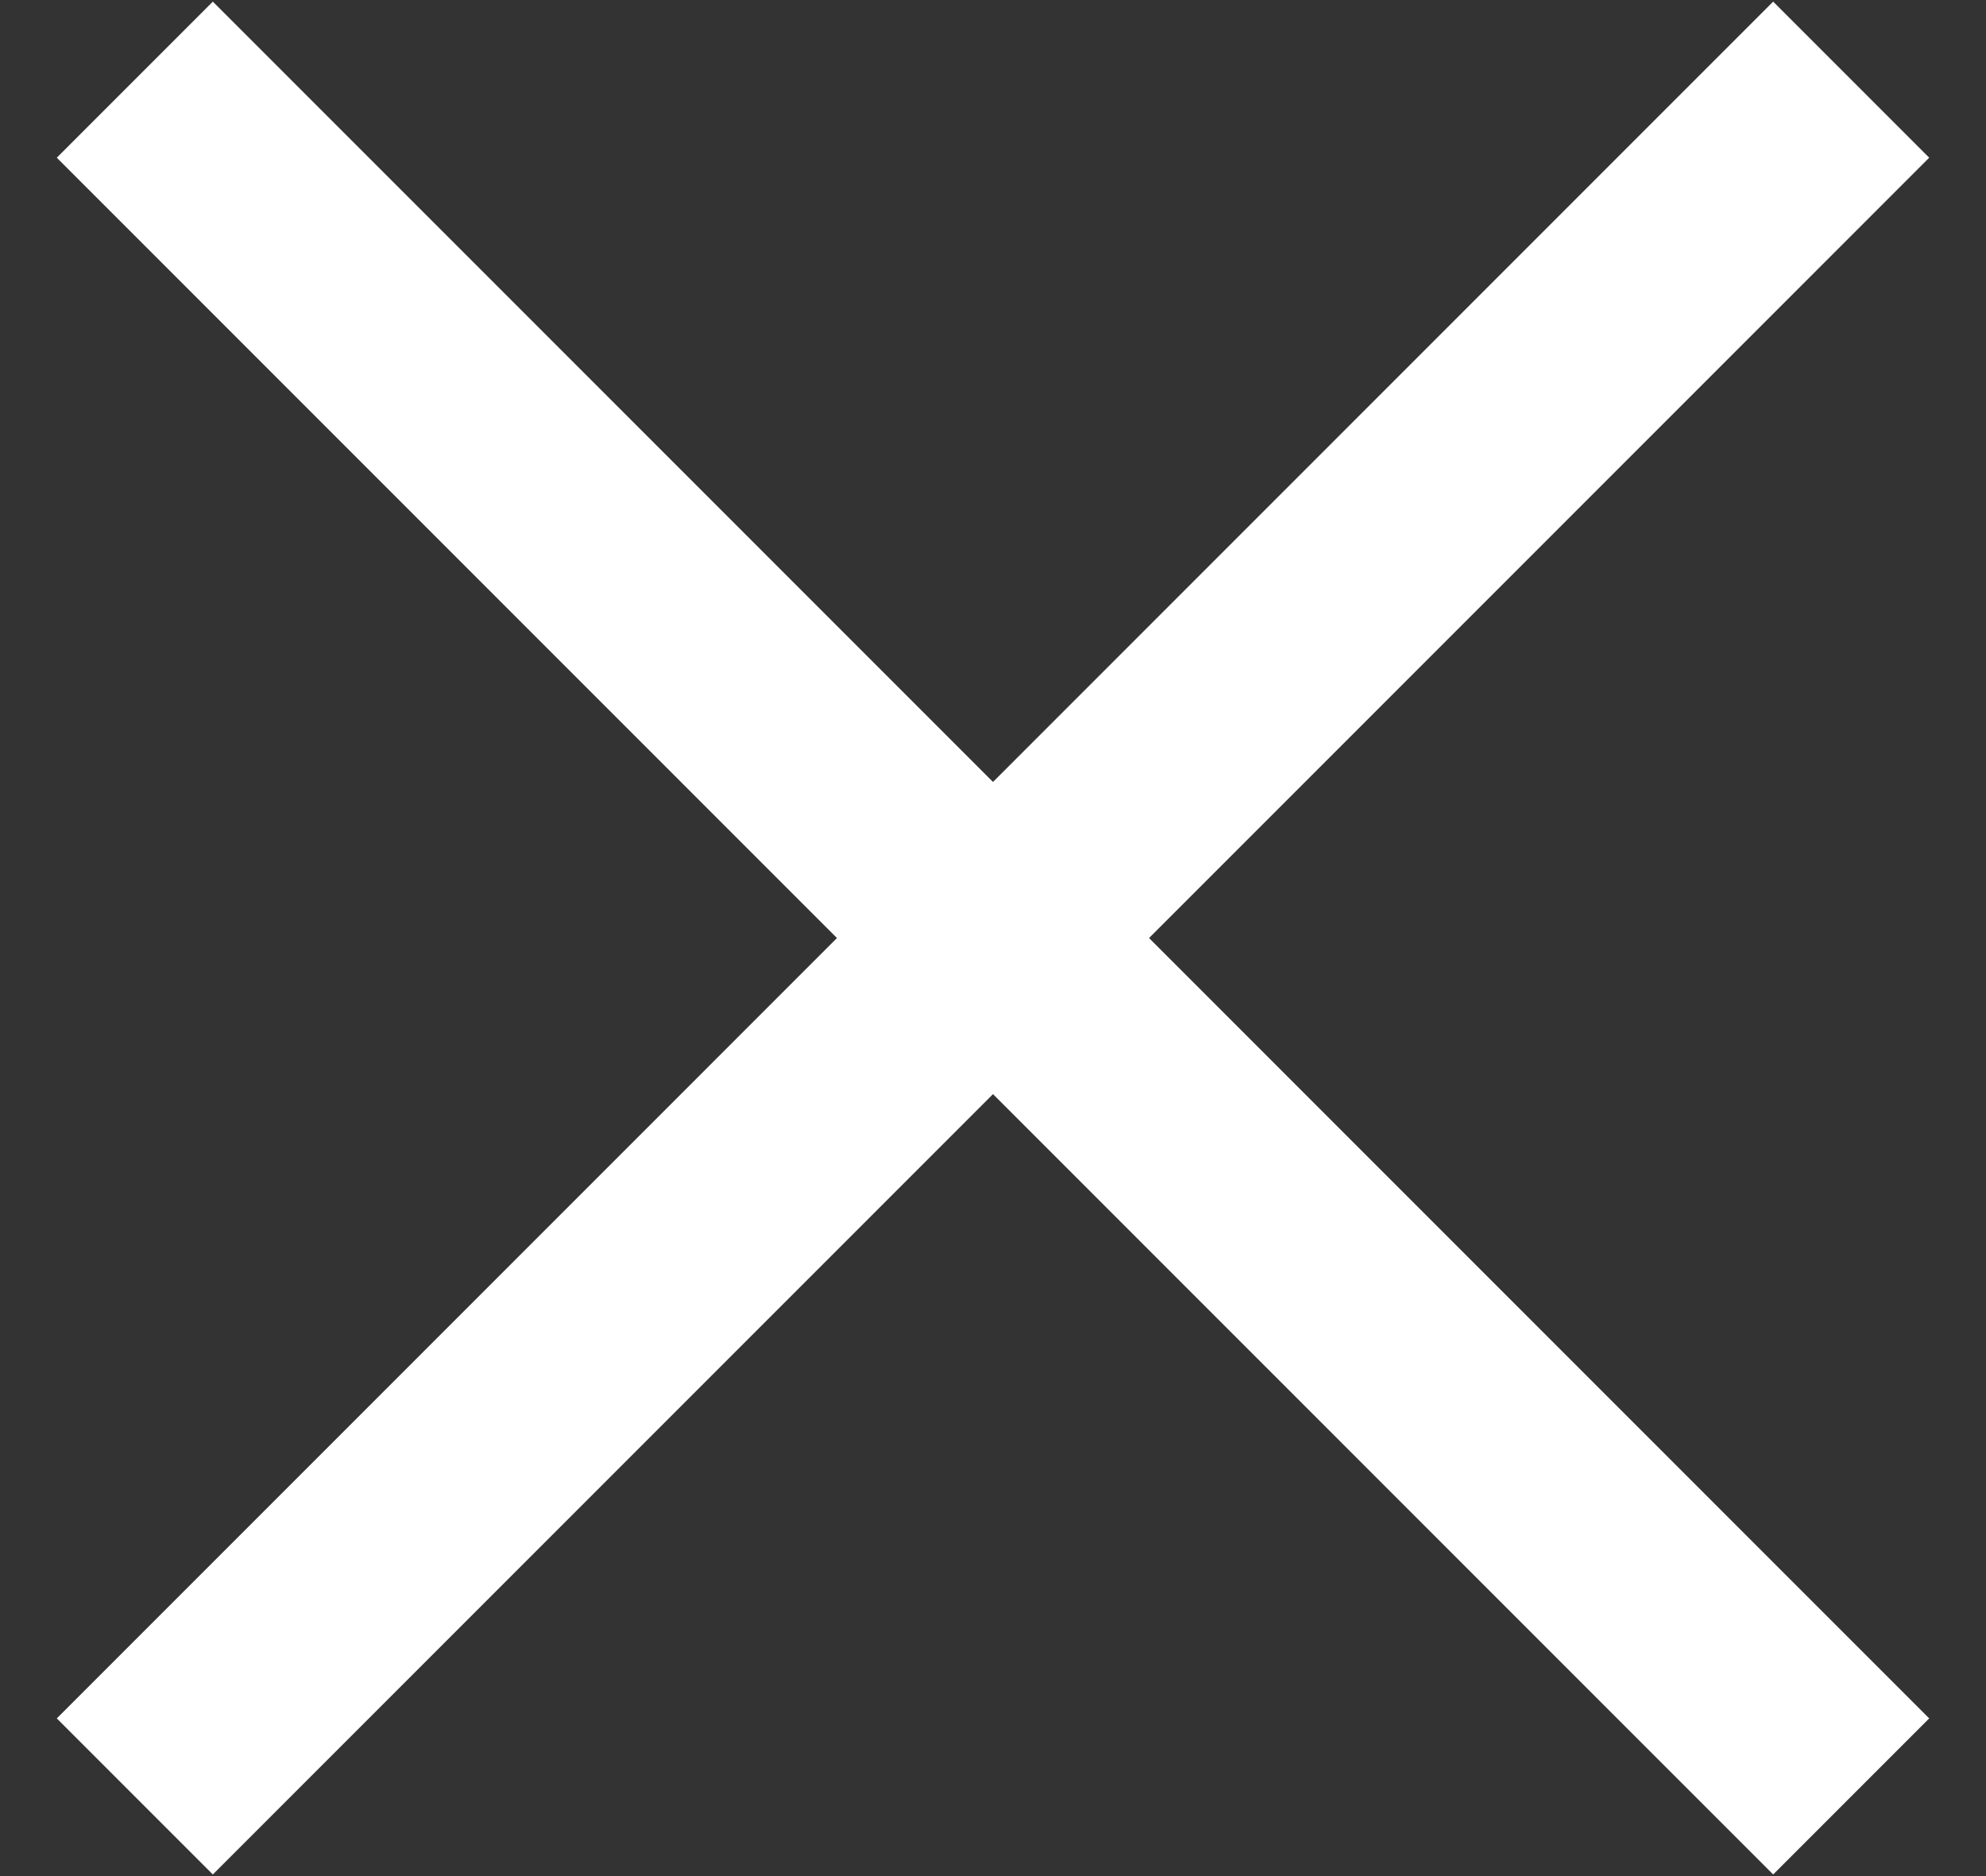
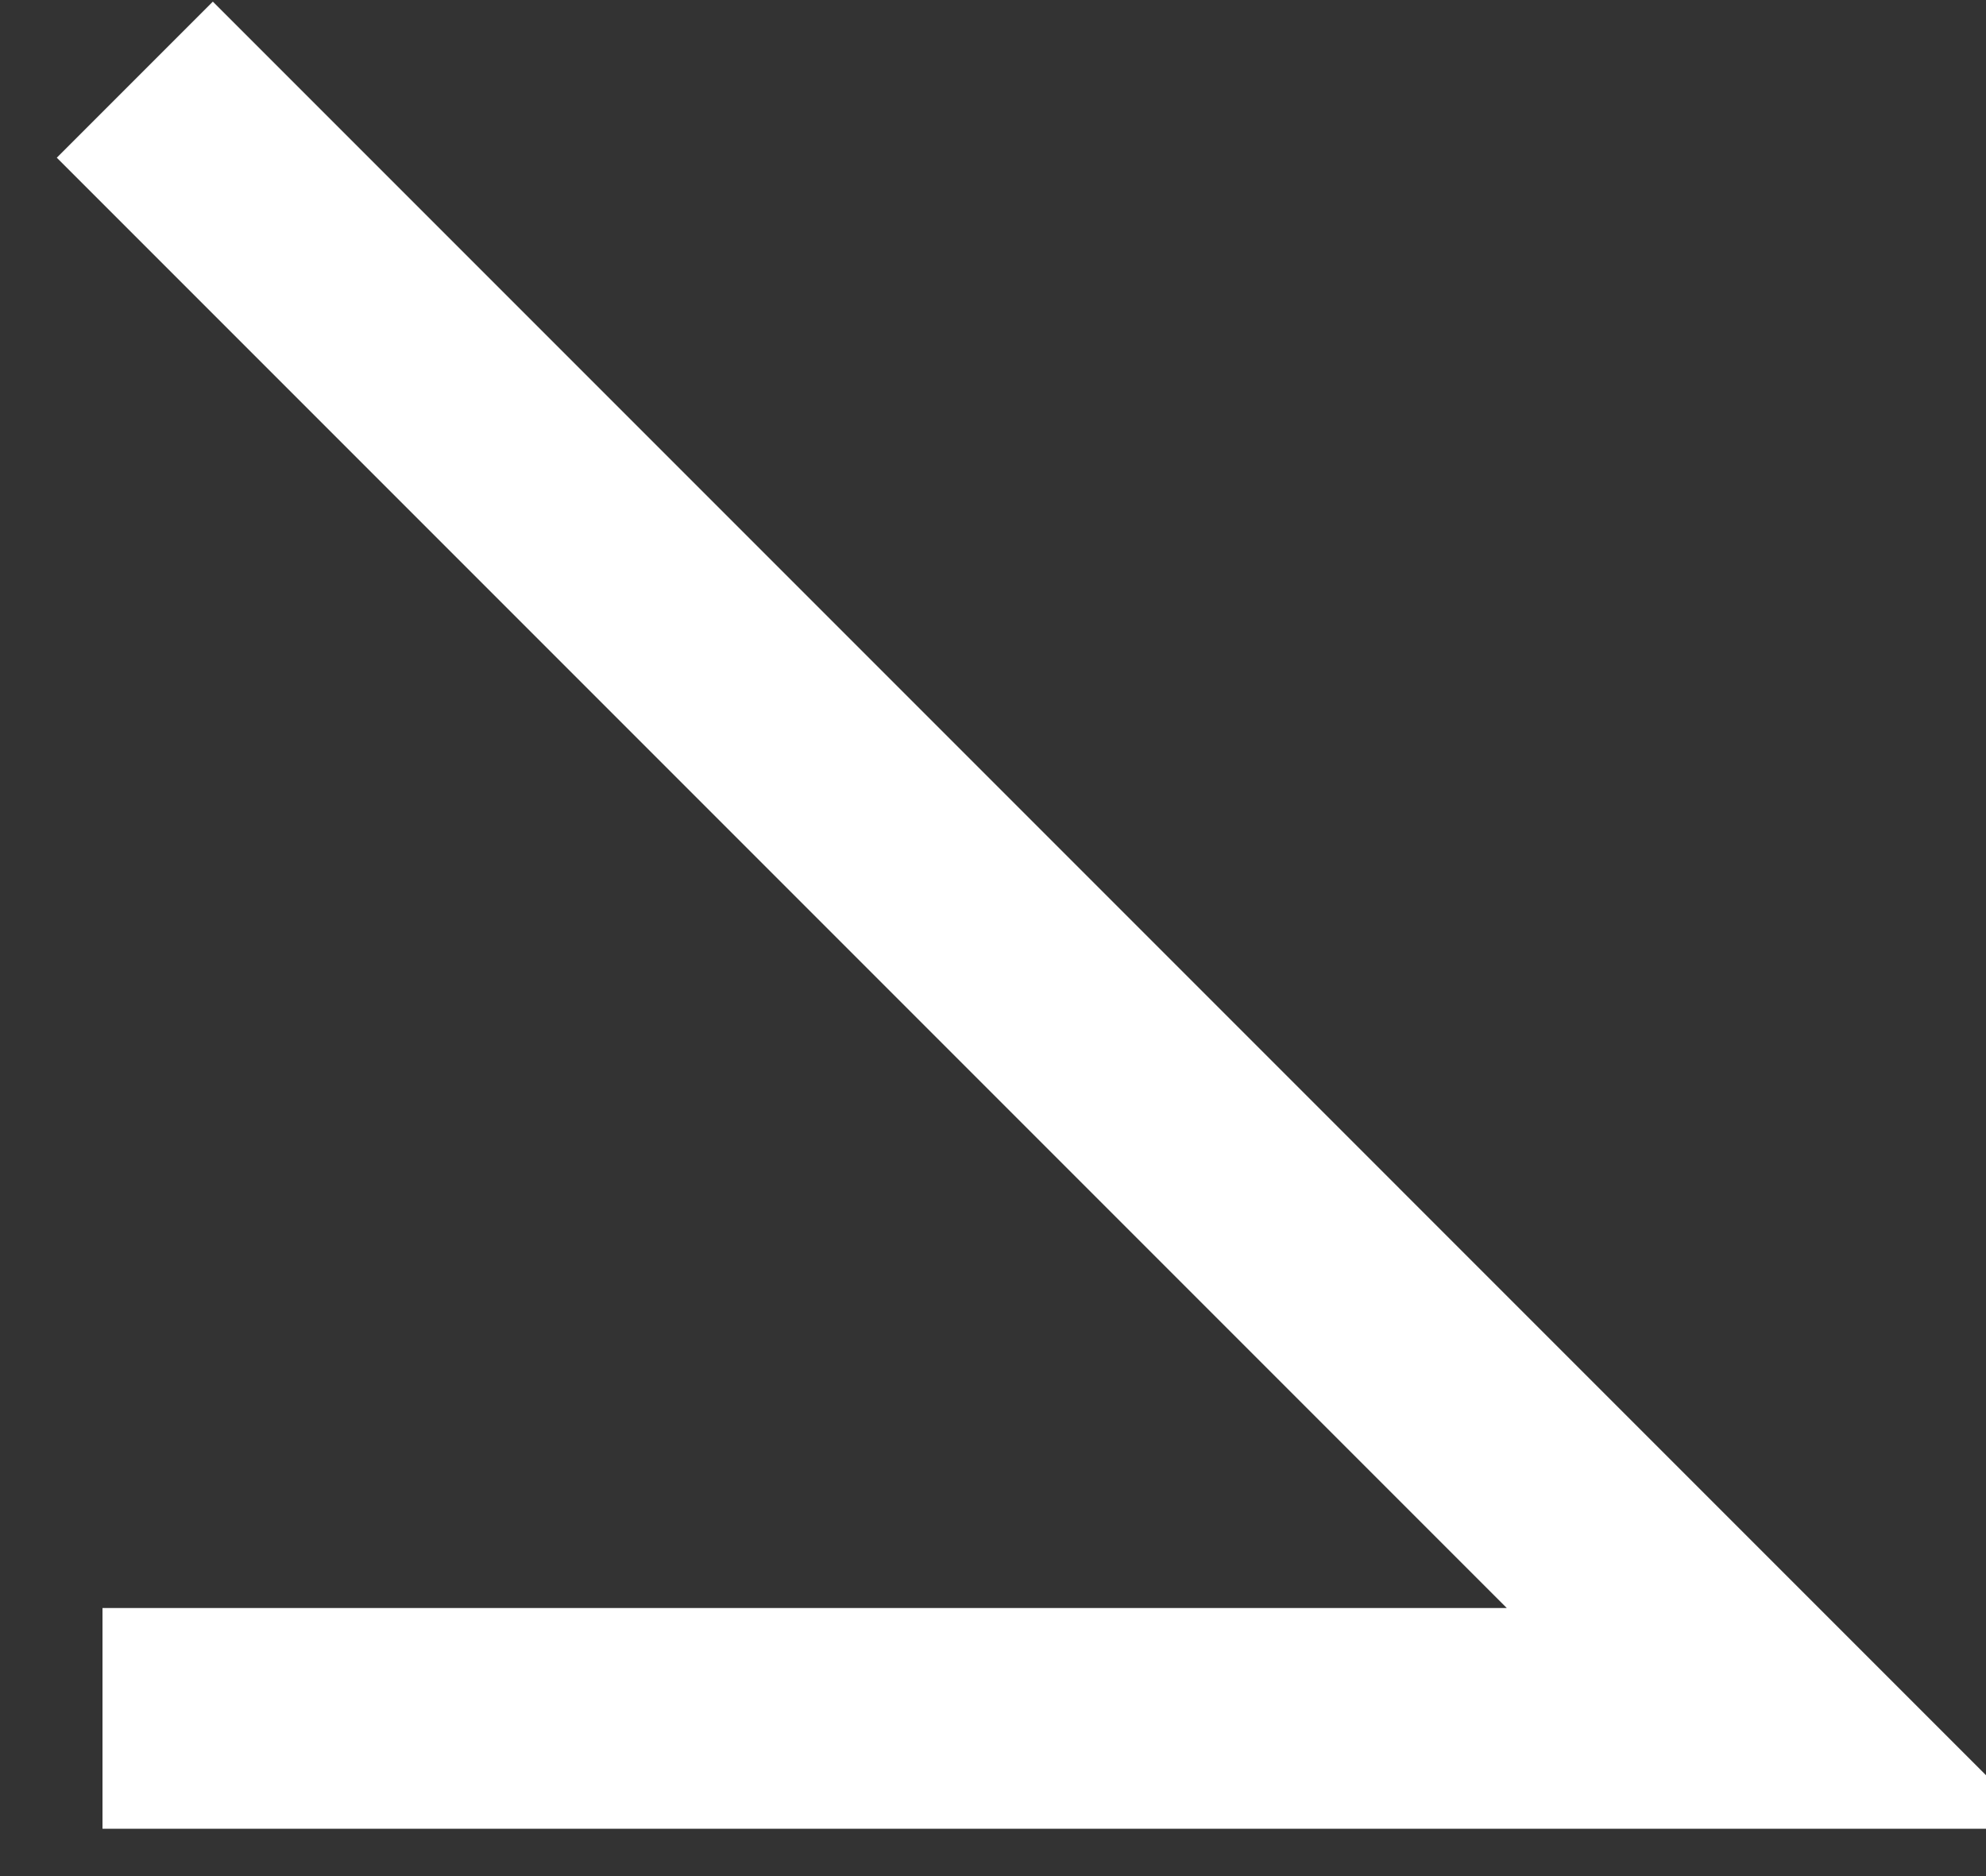
<svg xmlns="http://www.w3.org/2000/svg" width="18px" height="17px" viewBox="0 0 18 17" version="1.1">
  <rect x="0" y="0" width="18" height="17" fill="#333333" stroke="none" />
  <title>close</title>
  <g id="Design" stroke="none" stroke-width="1" fill="none" fill-rule="evenodd" stroke-linecap="square">
    <g id="Mobile-menu-level-2" transform="translate(-336, -54)" stroke="#ffffff" stroke-width="2">
-       <path d="M337.929,55.429 L352.071,69.571 M352.071,55.429 L337.929,69.571" id="close" />
+       <path d="M337.929,55.429 L352.071,69.571 L337.929,69.571" id="close" />
    </g>
  </g>
</svg>